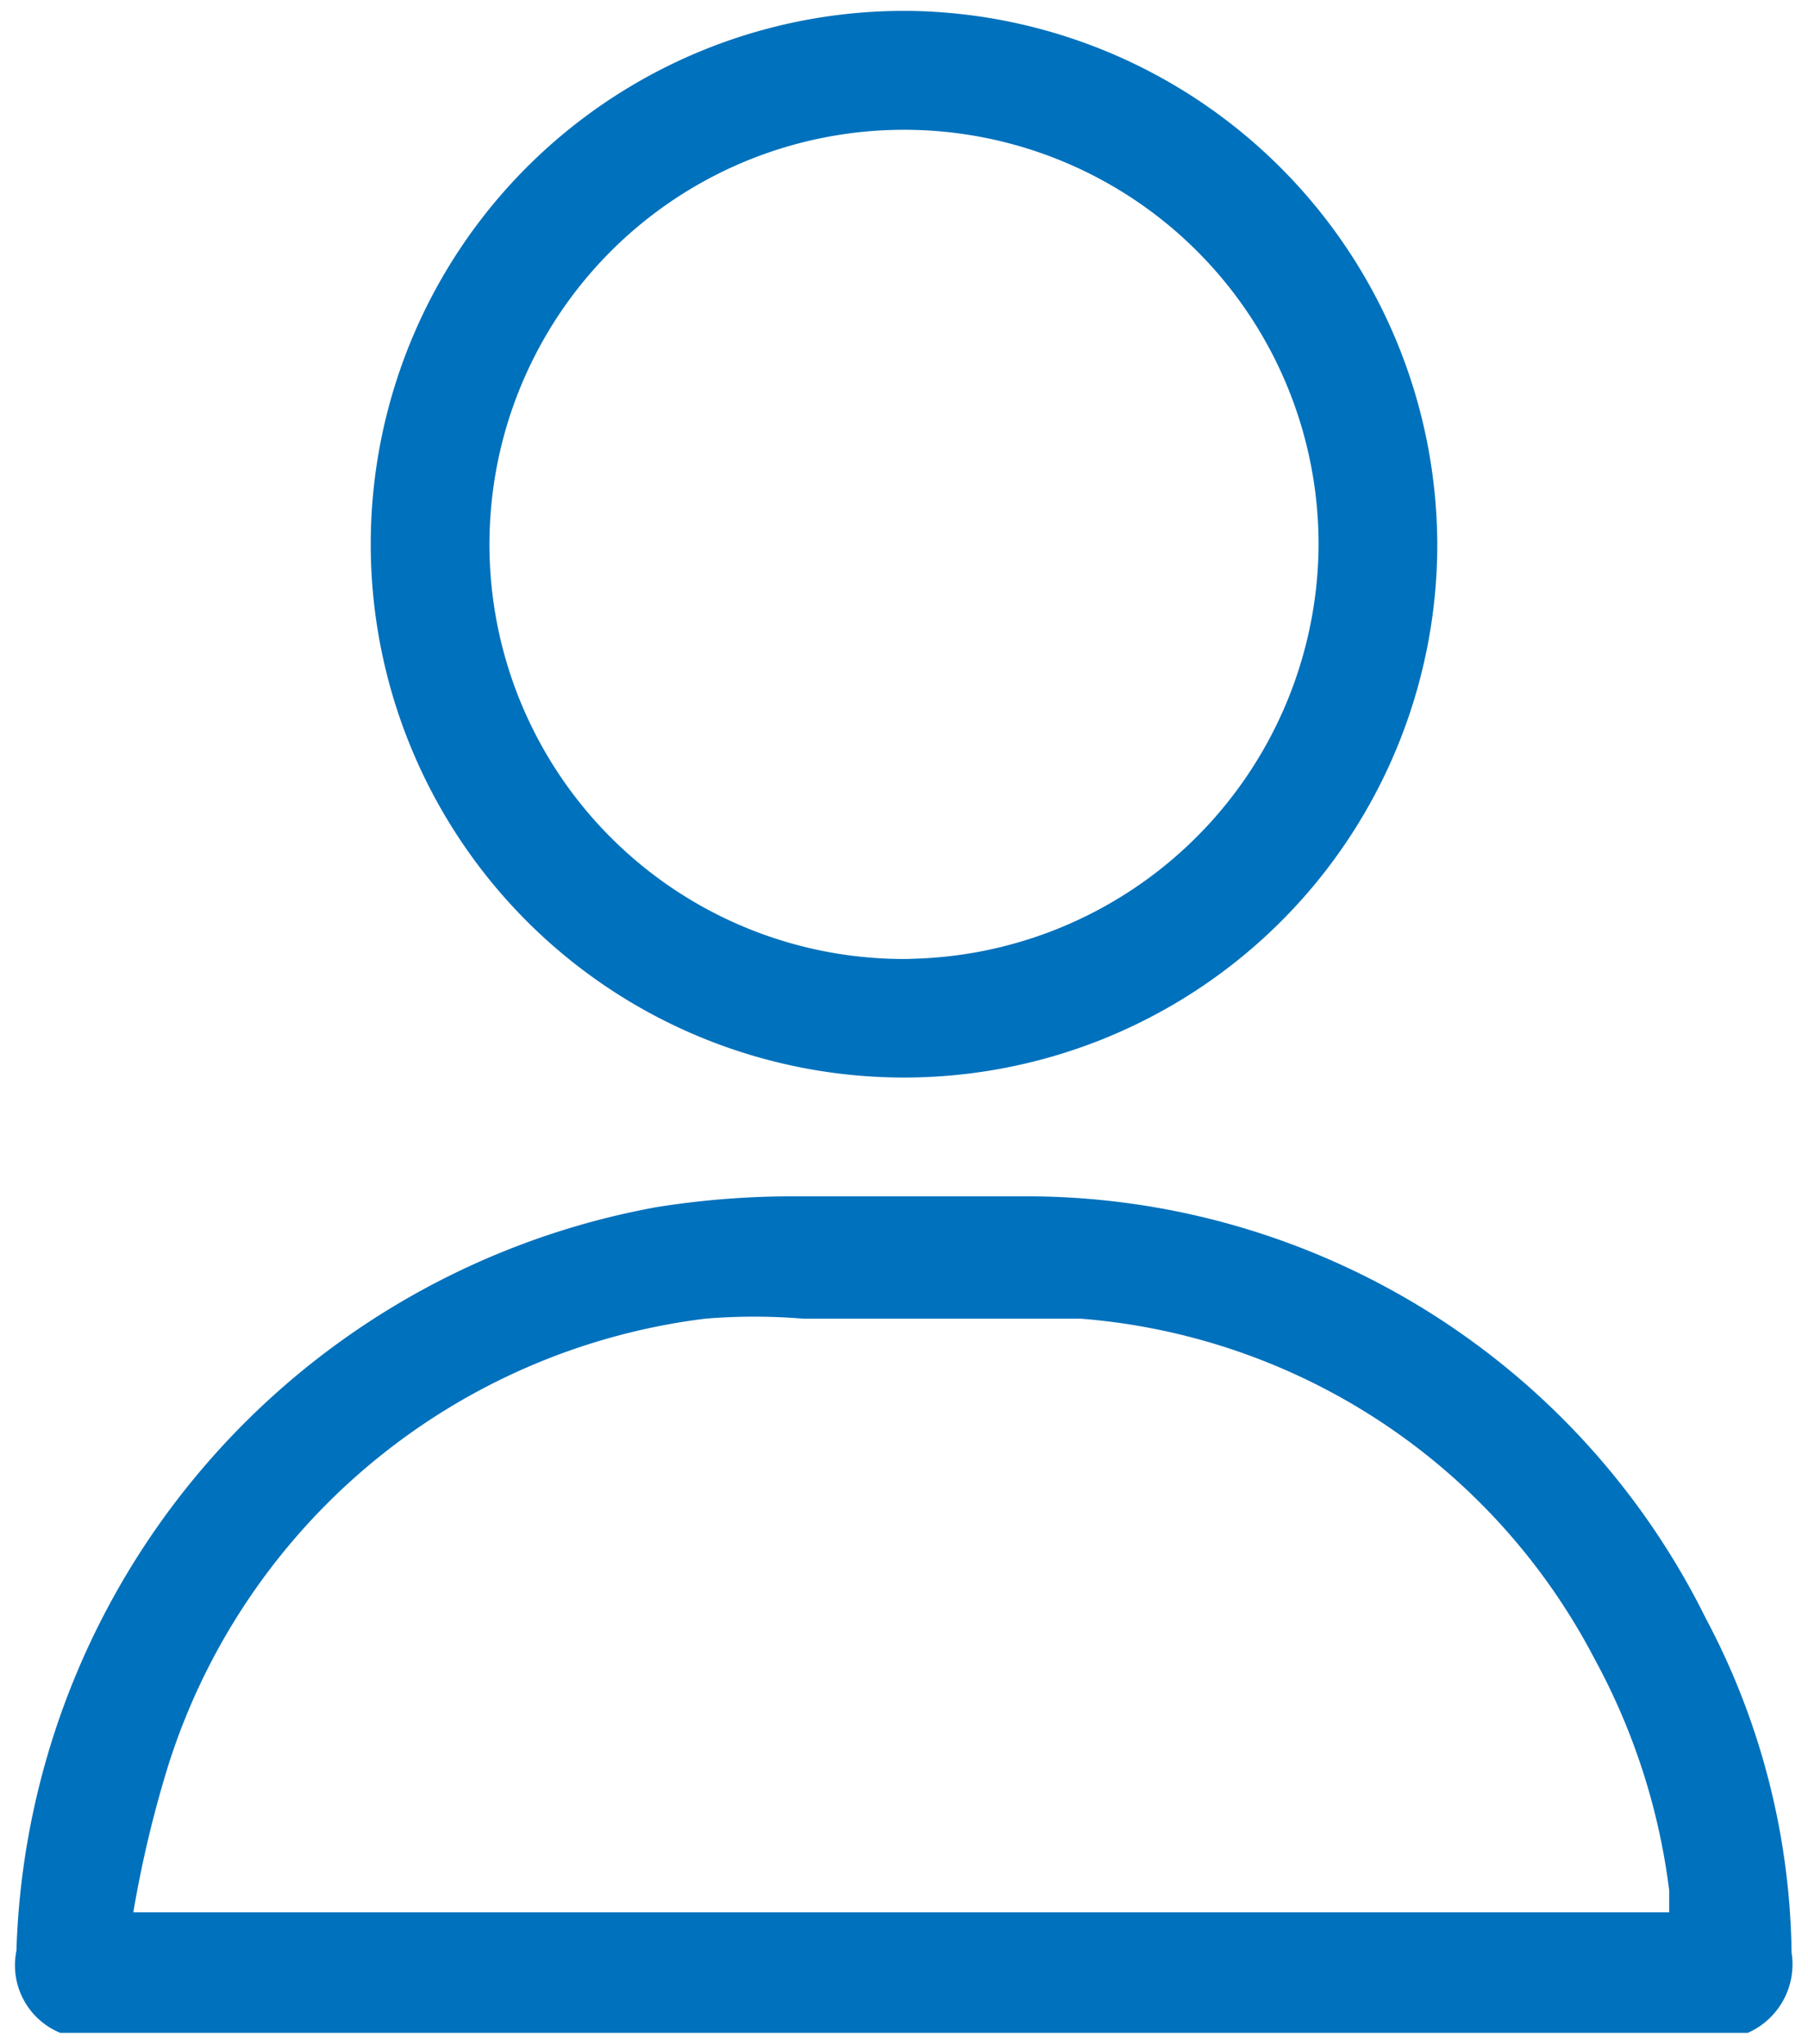
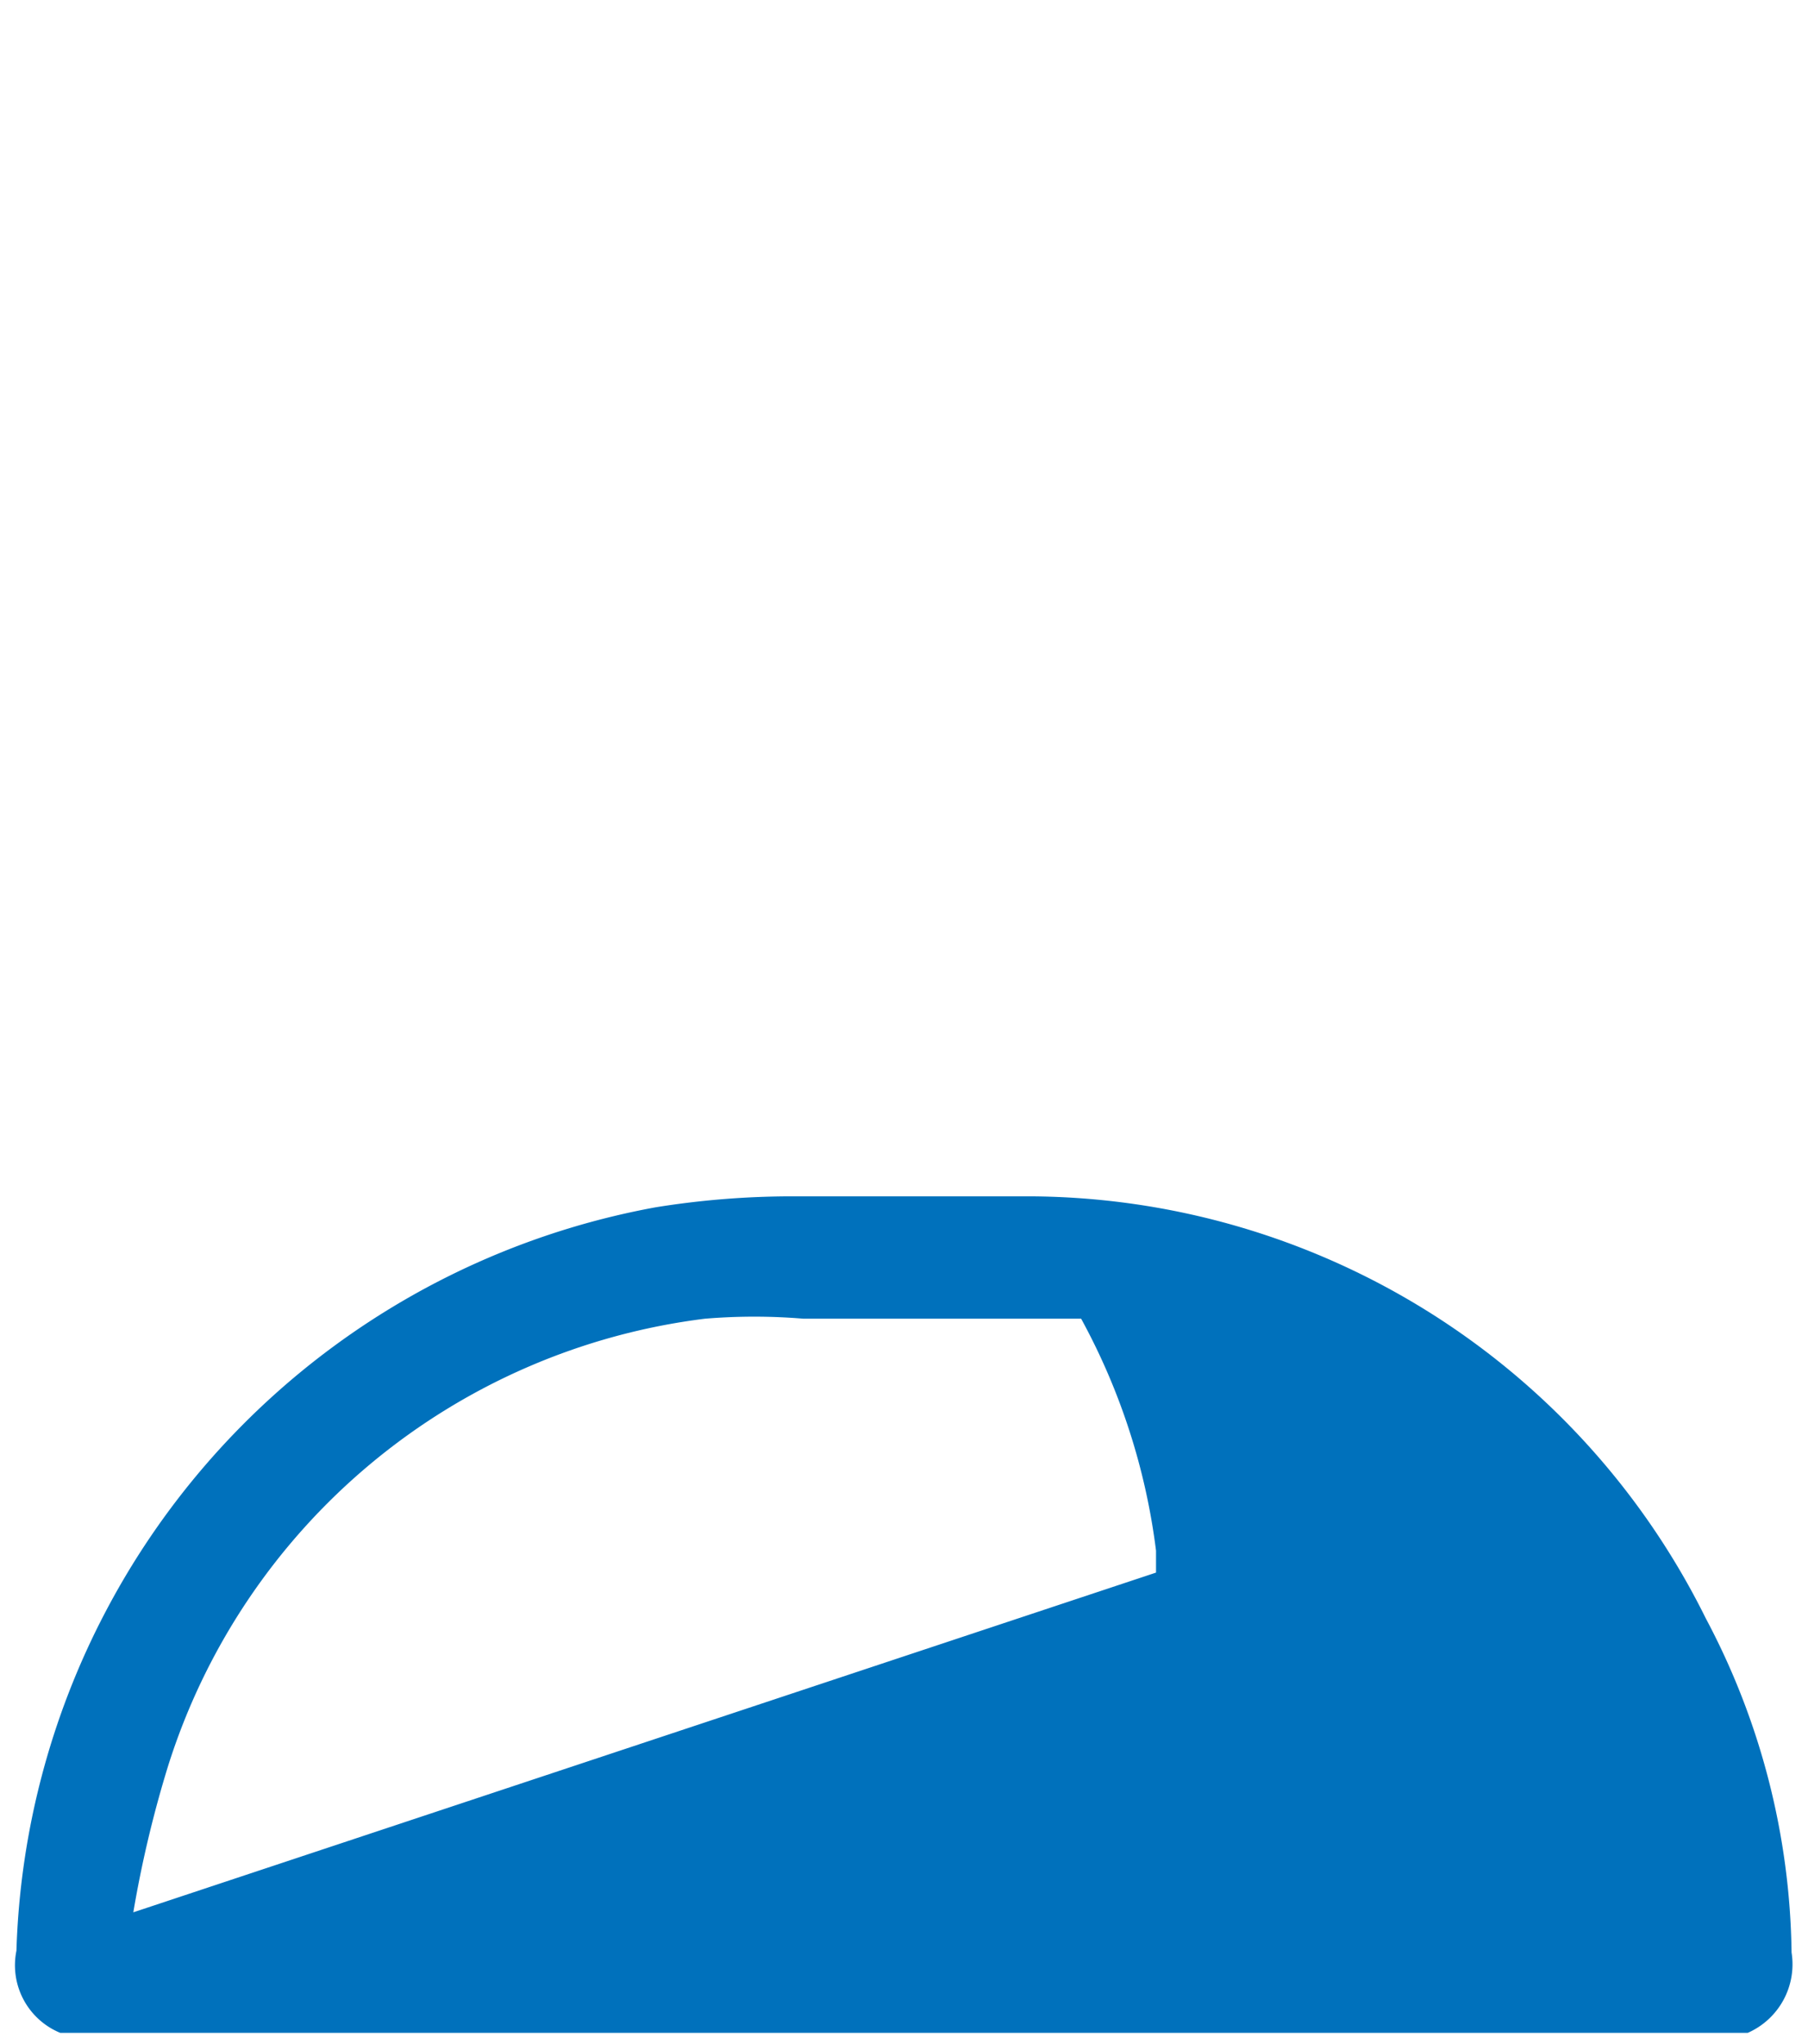
<svg xmlns="http://www.w3.org/2000/svg" id="Layer_1" data-name="Layer 1" viewBox="0 0 9.9 11.19">
  <defs>
    <style>.cls-1{fill:#0071bc;}</style>
  </defs>
-   <path class="cls-1" d="M9.81,10.69a4,4,0,0,0-.47-1.83,4.15,4.15,0,0,0-3.7-2.31c-.43,0-.87,0-1.31,0a4.71,4.71,0,0,0-.74.06,4.27,4.27,0,0,0-3.5,4.07.4.4,0,0,0,.24.45H9.57A.41.41,0,0,0,9.81,10.69ZM.73,10.47a6.24,6.24,0,0,1,.19-.8A3.54,3.54,0,0,1,3.86,7.22a3.25,3.25,0,0,1,.54,0c.51,0,1,0,1.52,0A3.48,3.48,0,0,1,8.73,9.08a3.57,3.57,0,0,1,.41,1.27v.12Z" />
-   <path class="cls-1" d="M5,.06A2.92,2.92,0,1,0,7.87,3,2.93,2.93,0,0,0,5,.06Zm0,5.19A2.27,2.27,0,1,1,7.22,3,2.28,2.28,0,0,1,4.94,5.25Z" />
+   <path class="cls-1" d="M9.81,10.69a4,4,0,0,0-.47-1.83,4.15,4.15,0,0,0-3.7-2.31c-.43,0-.87,0-1.31,0a4.71,4.71,0,0,0-.74.06,4.27,4.27,0,0,0-3.5,4.07.4.4,0,0,0,.24.45H9.57A.41.41,0,0,0,9.81,10.69ZM.73,10.47a6.24,6.24,0,0,1,.19-.8A3.54,3.54,0,0,1,3.86,7.22a3.25,3.25,0,0,1,.54,0c.51,0,1,0,1.52,0a3.57,3.57,0,0,1,.41,1.27v.12Z" />
</svg>